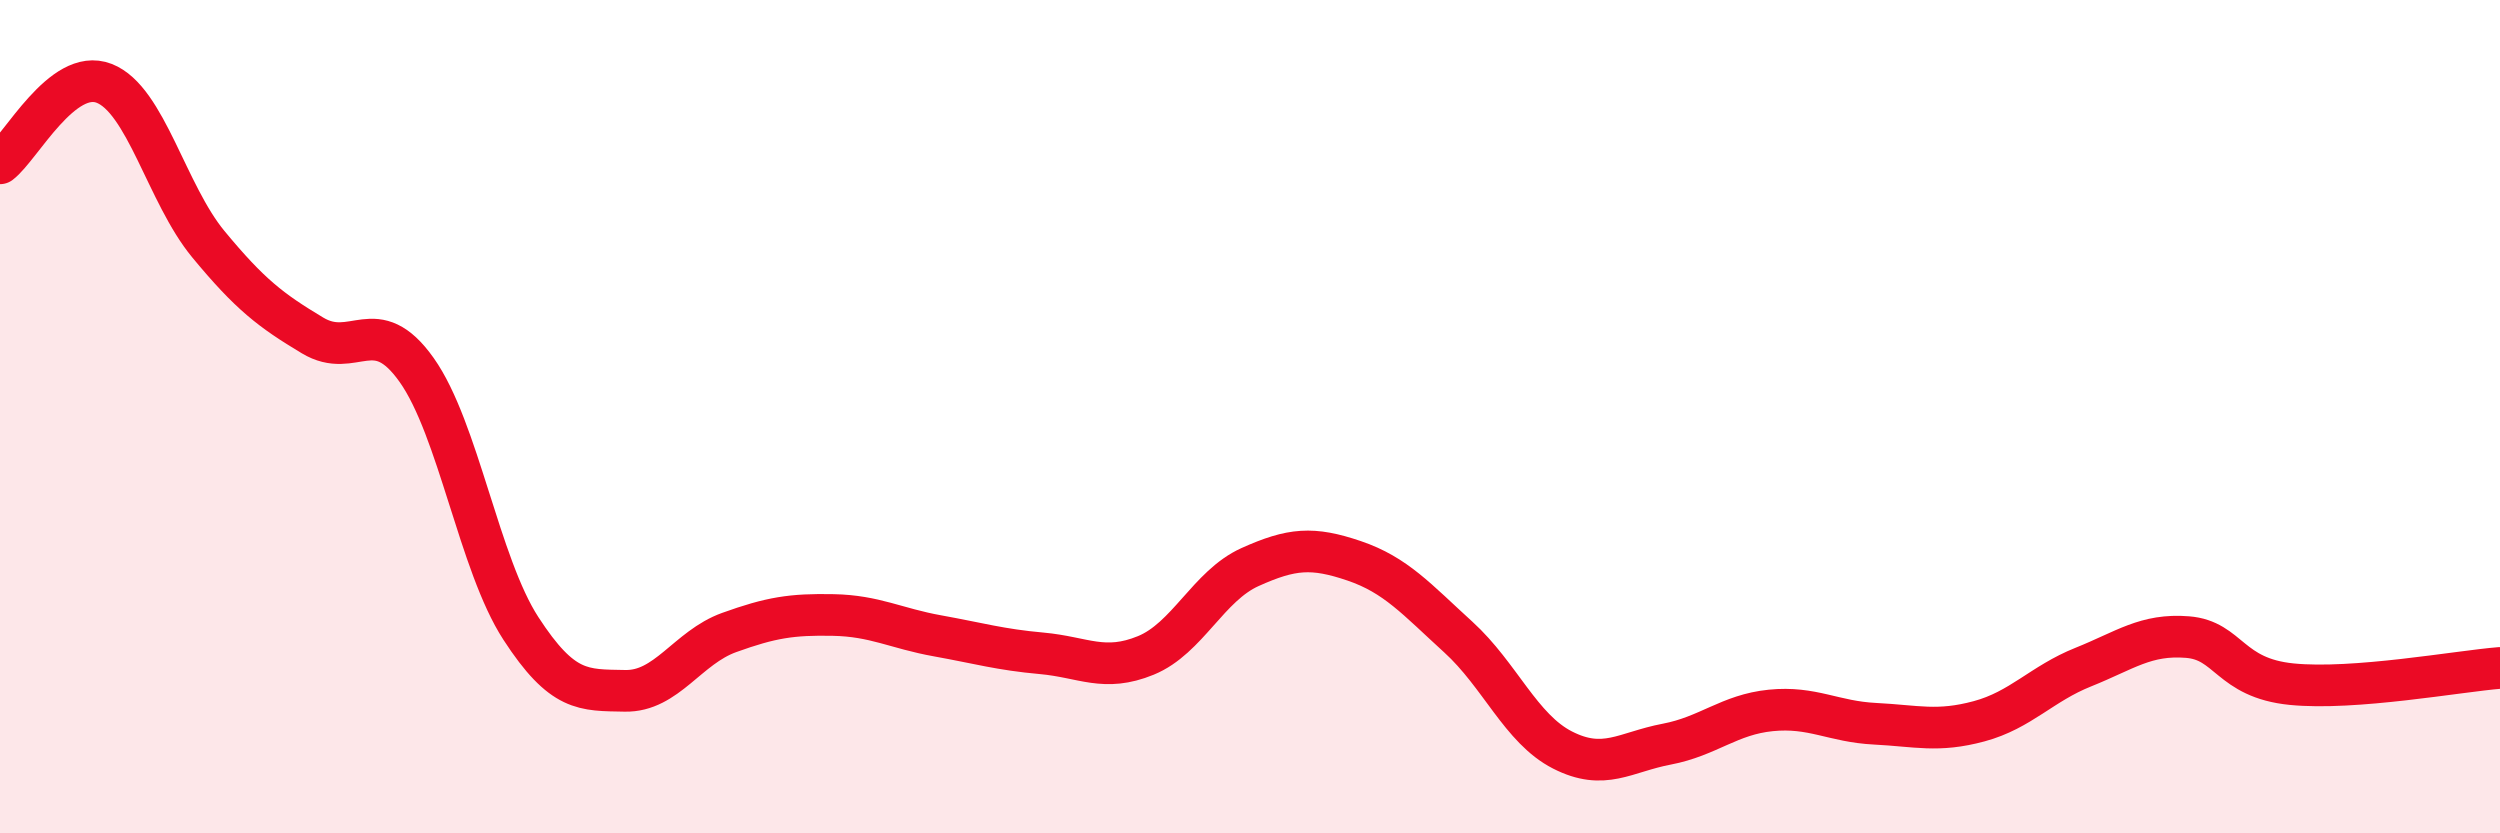
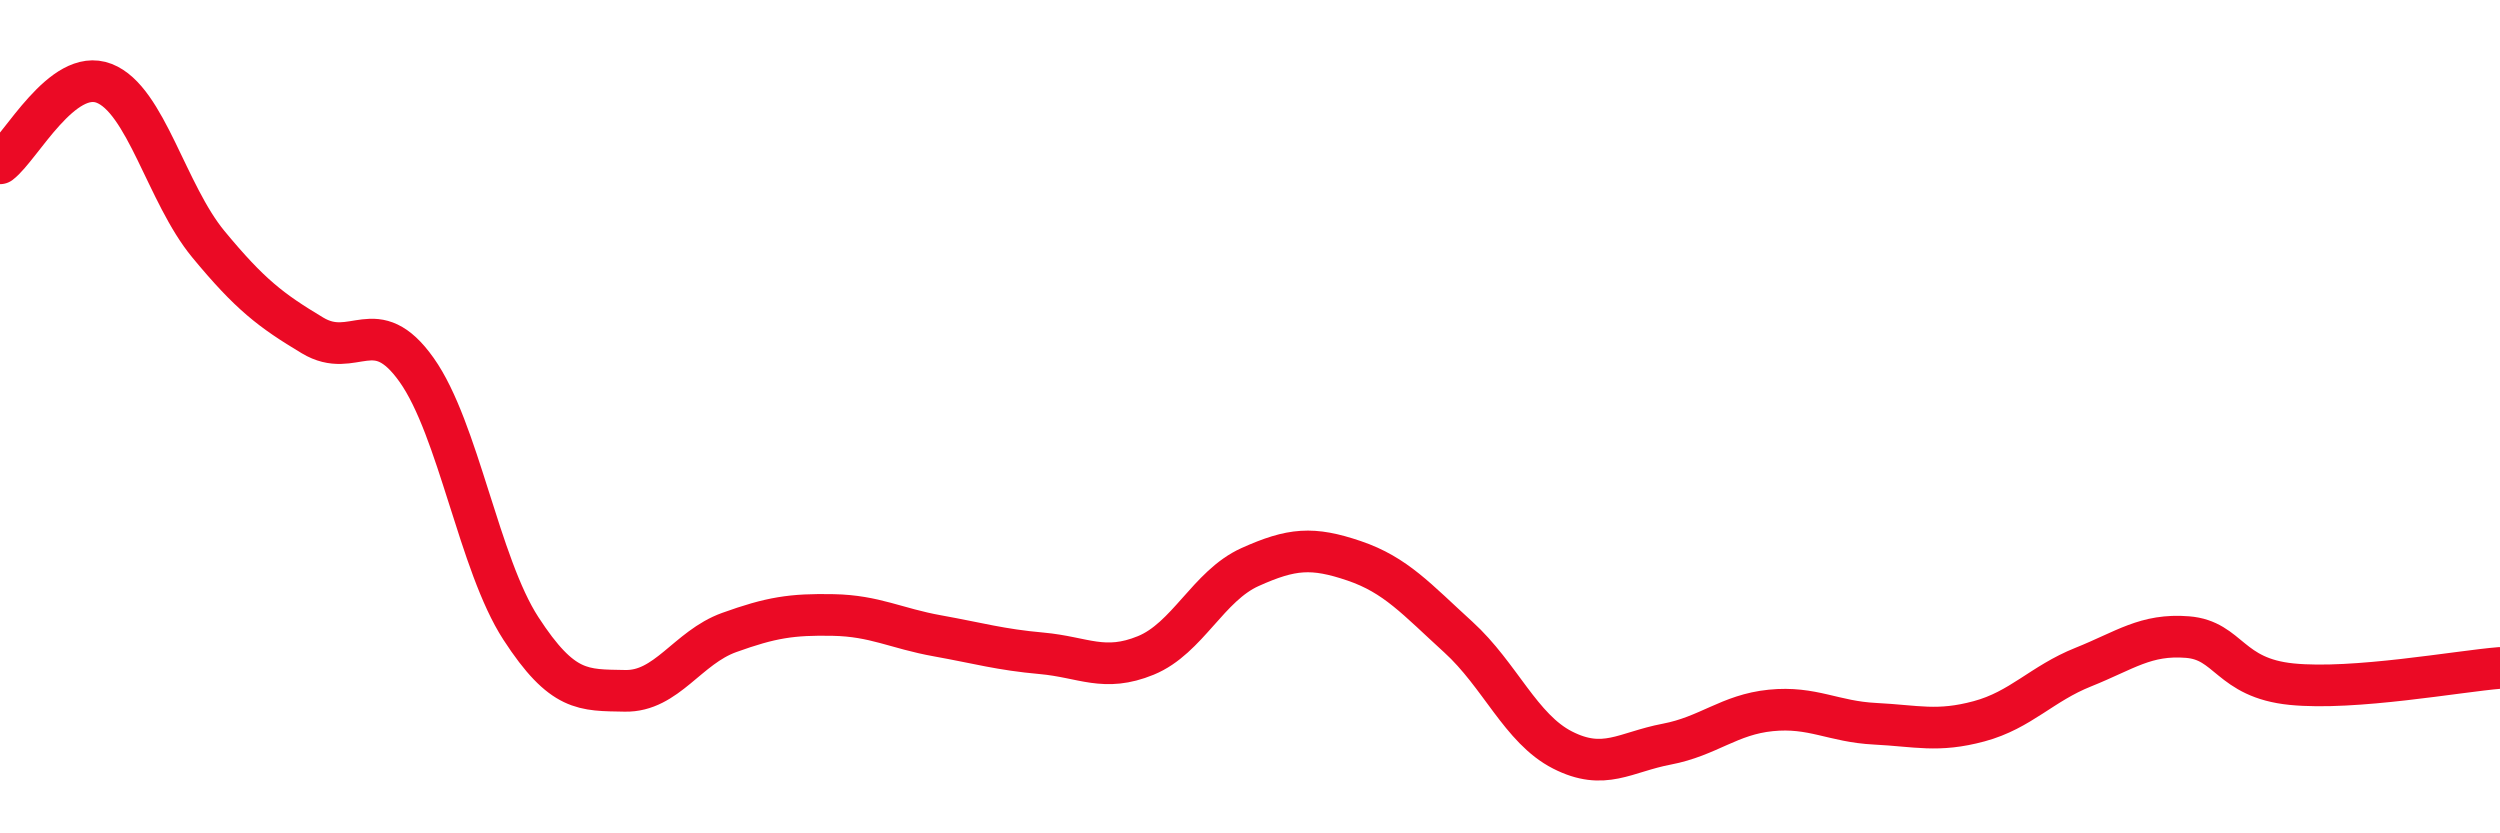
<svg xmlns="http://www.w3.org/2000/svg" width="60" height="20" viewBox="0 0 60 20">
-   <path d="M 0,3.92 C 0.5,3.54 1.5,1.61 2.5,2 C 3.5,2.39 4,4.65 5,5.86 C 6,7.07 6.5,7.45 7.5,8.05 C 8.5,8.65 9,7.47 10,8.88 C 11,10.29 11.5,13.54 12.5,15.08 C 13.5,16.62 14,16.56 15,16.58 C 16,16.6 16.5,15.54 17.5,15.18 C 18.5,14.82 19,14.74 20,14.76 C 21,14.78 21.5,15.08 22.5,15.26 C 23.5,15.44 24,15.59 25,15.68 C 26,15.77 26.5,16.14 27.5,15.73 C 28.5,15.32 29,14.06 30,13.61 C 31,13.16 31.5,13.12 32.5,13.46 C 33.5,13.8 34,14.38 35,15.29 C 36,16.2 36.5,17.49 37.5,18 C 38.5,18.51 39,18.05 40,17.86 C 41,17.67 41.5,17.15 42.5,17.05 C 43.5,16.95 44,17.32 45,17.37 C 46,17.42 46.5,17.58 47.5,17.31 C 48.5,17.04 49,16.41 50,16.01 C 51,15.61 51.5,15.21 52.5,15.29 C 53.5,15.37 53.5,16.27 55,16.42 C 56.5,16.57 59,16.11 60,16.03L60 20L0 20Z" fill="#EB0A25" opacity="0.1" stroke-linecap="round" stroke-linejoin="round" />
  <path d="M 0,3.92 C 0.5,3.54 1.5,1.61 2.5,2 C 3.5,2.39 4,4.65 5,5.86 C 6,7.07 6.5,7.45 7.5,8.05 C 8.5,8.65 9,7.47 10,8.88 C 11,10.29 11.5,13.54 12.5,15.08 C 13.5,16.62 14,16.56 15,16.58 C 16,16.6 16.5,15.54 17.5,15.18 C 18.5,14.82 19,14.74 20,14.76 C 21,14.78 21.5,15.08 22.5,15.26 C 23.5,15.44 24,15.59 25,15.68 C 26,15.77 26.5,16.14 27.5,15.73 C 28.5,15.32 29,14.06 30,13.61 C 31,13.16 31.5,13.12 32.5,13.46 C 33.5,13.8 34,14.38 35,15.29 C 36,16.2 36.5,17.49 37.5,18 C 38.5,18.51 39,18.05 40,17.86 C 41,17.67 41.5,17.15 42.5,17.05 C 43.5,16.95 44,17.32 45,17.37 C 46,17.42 46.5,17.58 47.5,17.31 C 48.5,17.04 49,16.41 50,16.01 C 51,15.61 51.5,15.21 52.5,15.29 C 53.5,15.37 53.5,16.27 55,16.42 C 56.5,16.57 59,16.11 60,16.03" stroke="#EB0A25" stroke-width="1" fill="none" stroke-linecap="round" stroke-linejoin="round" />
</svg>